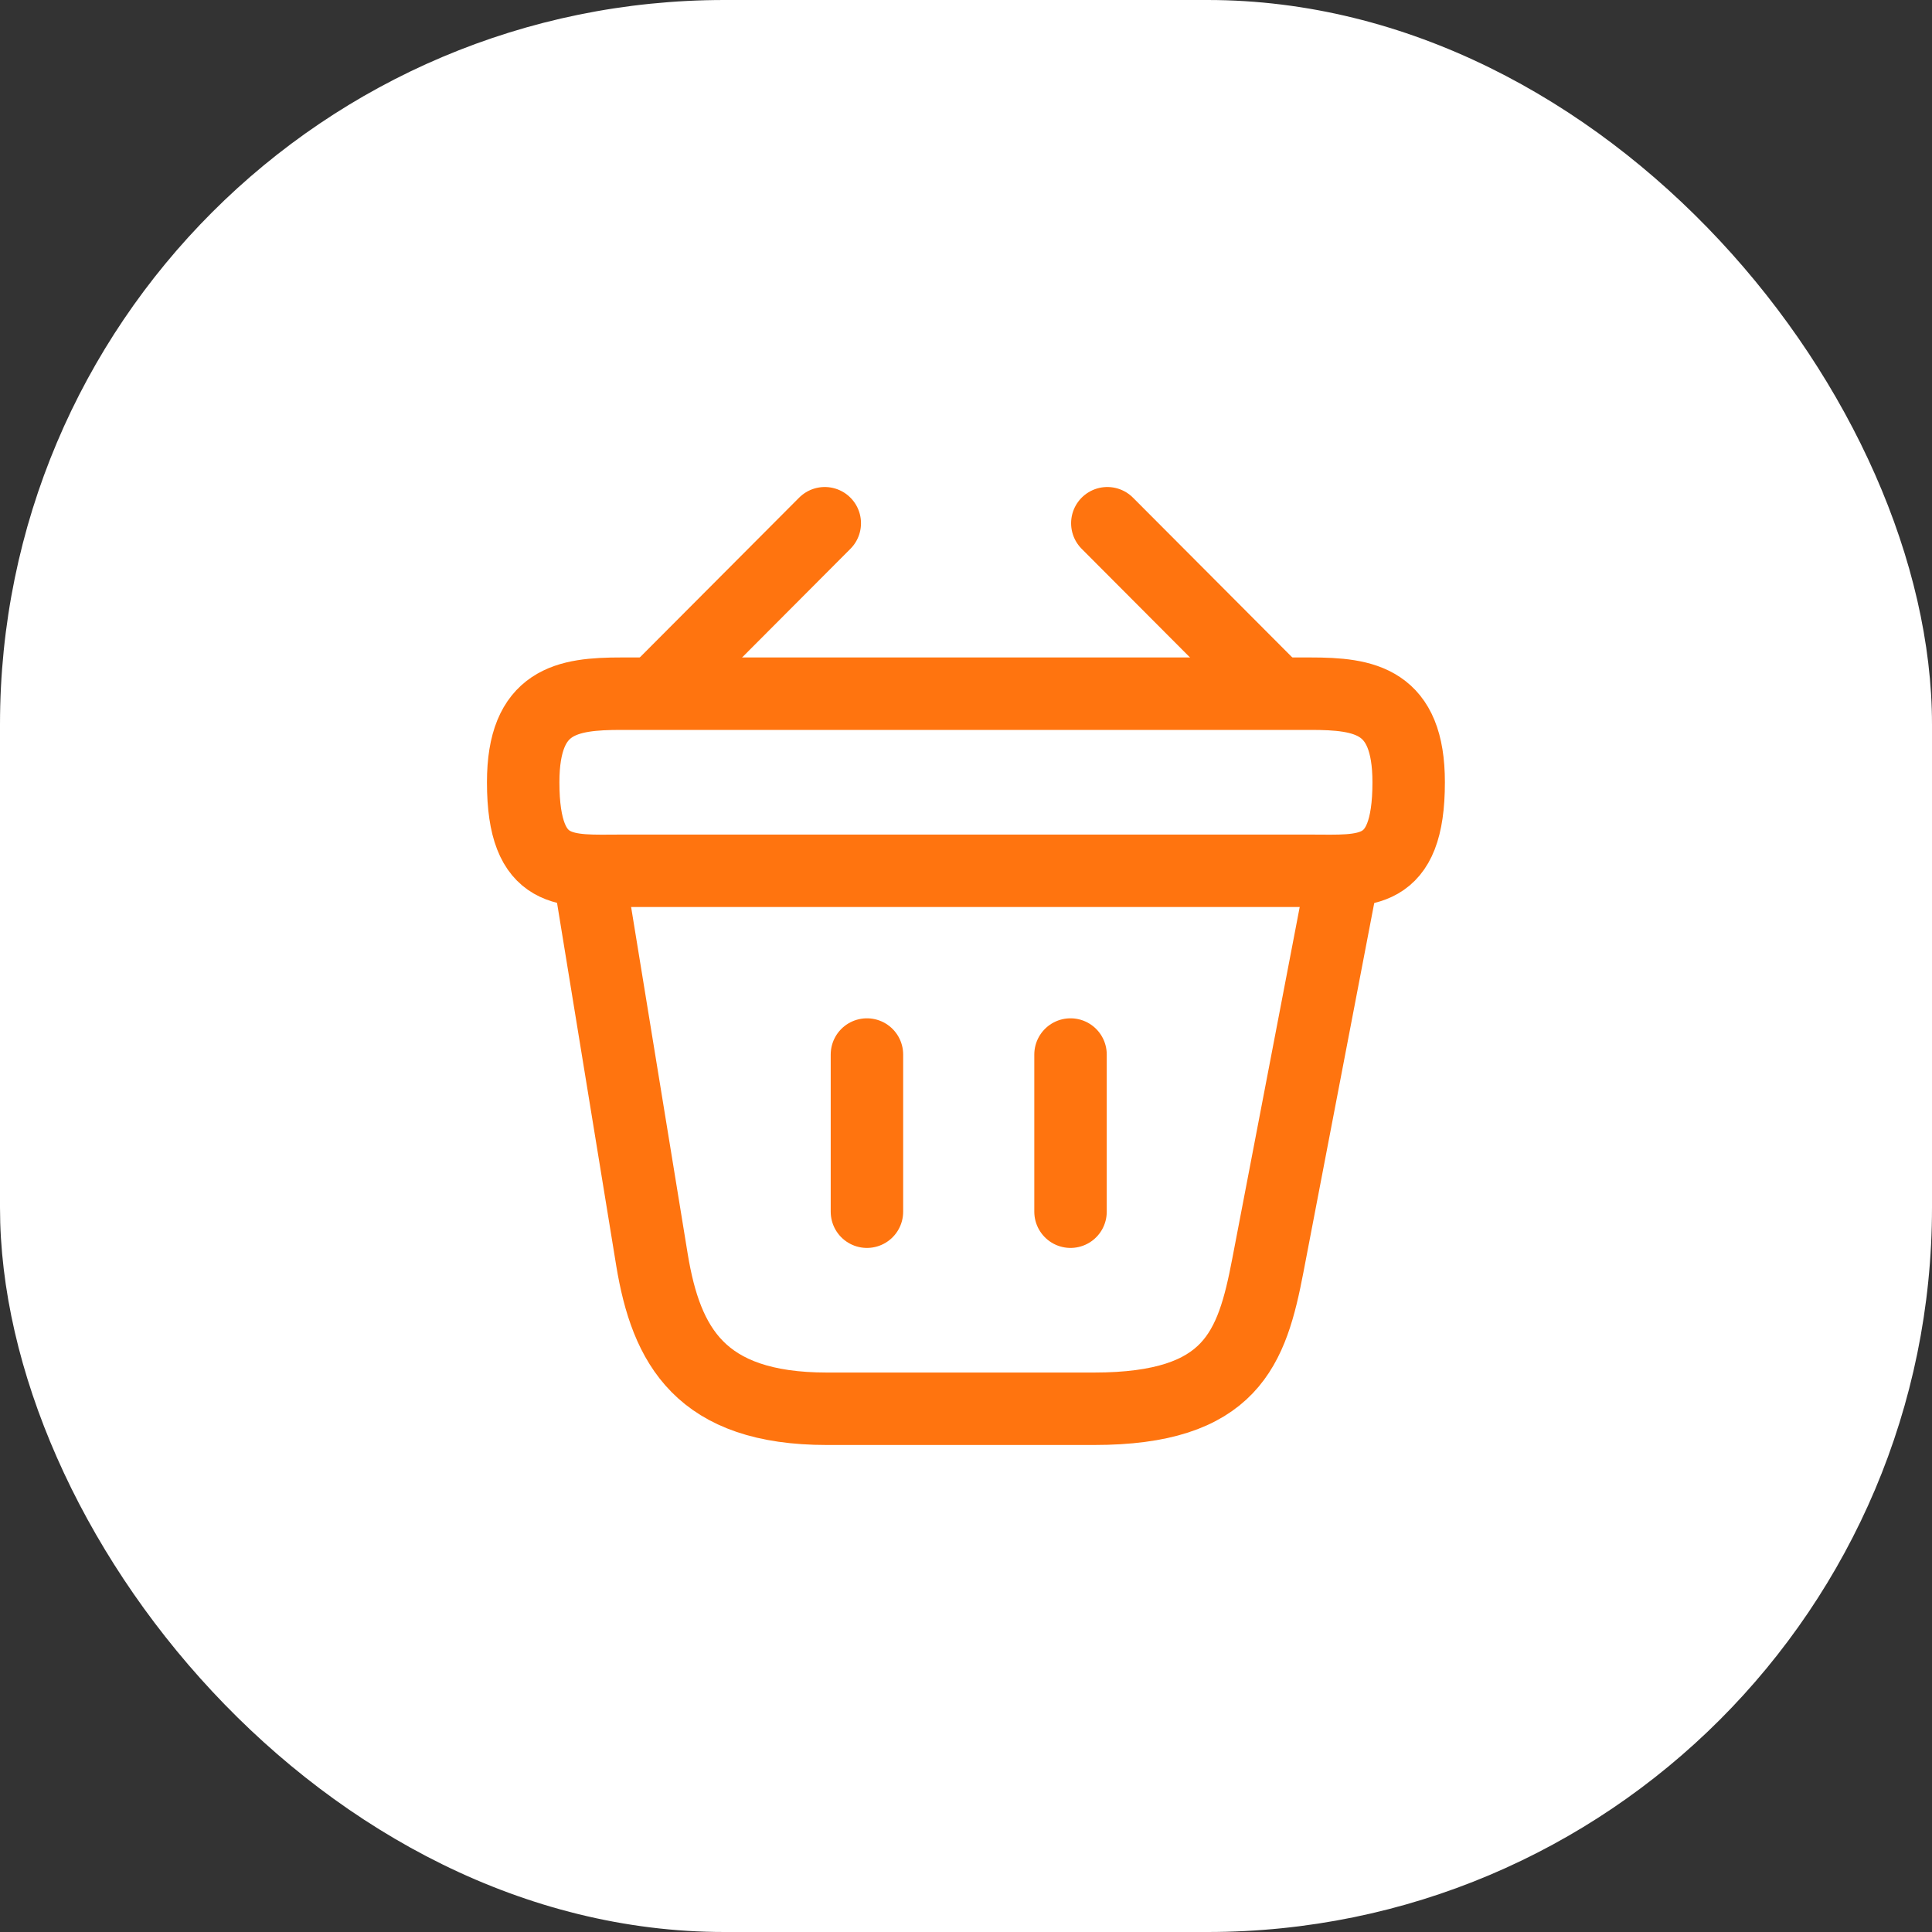
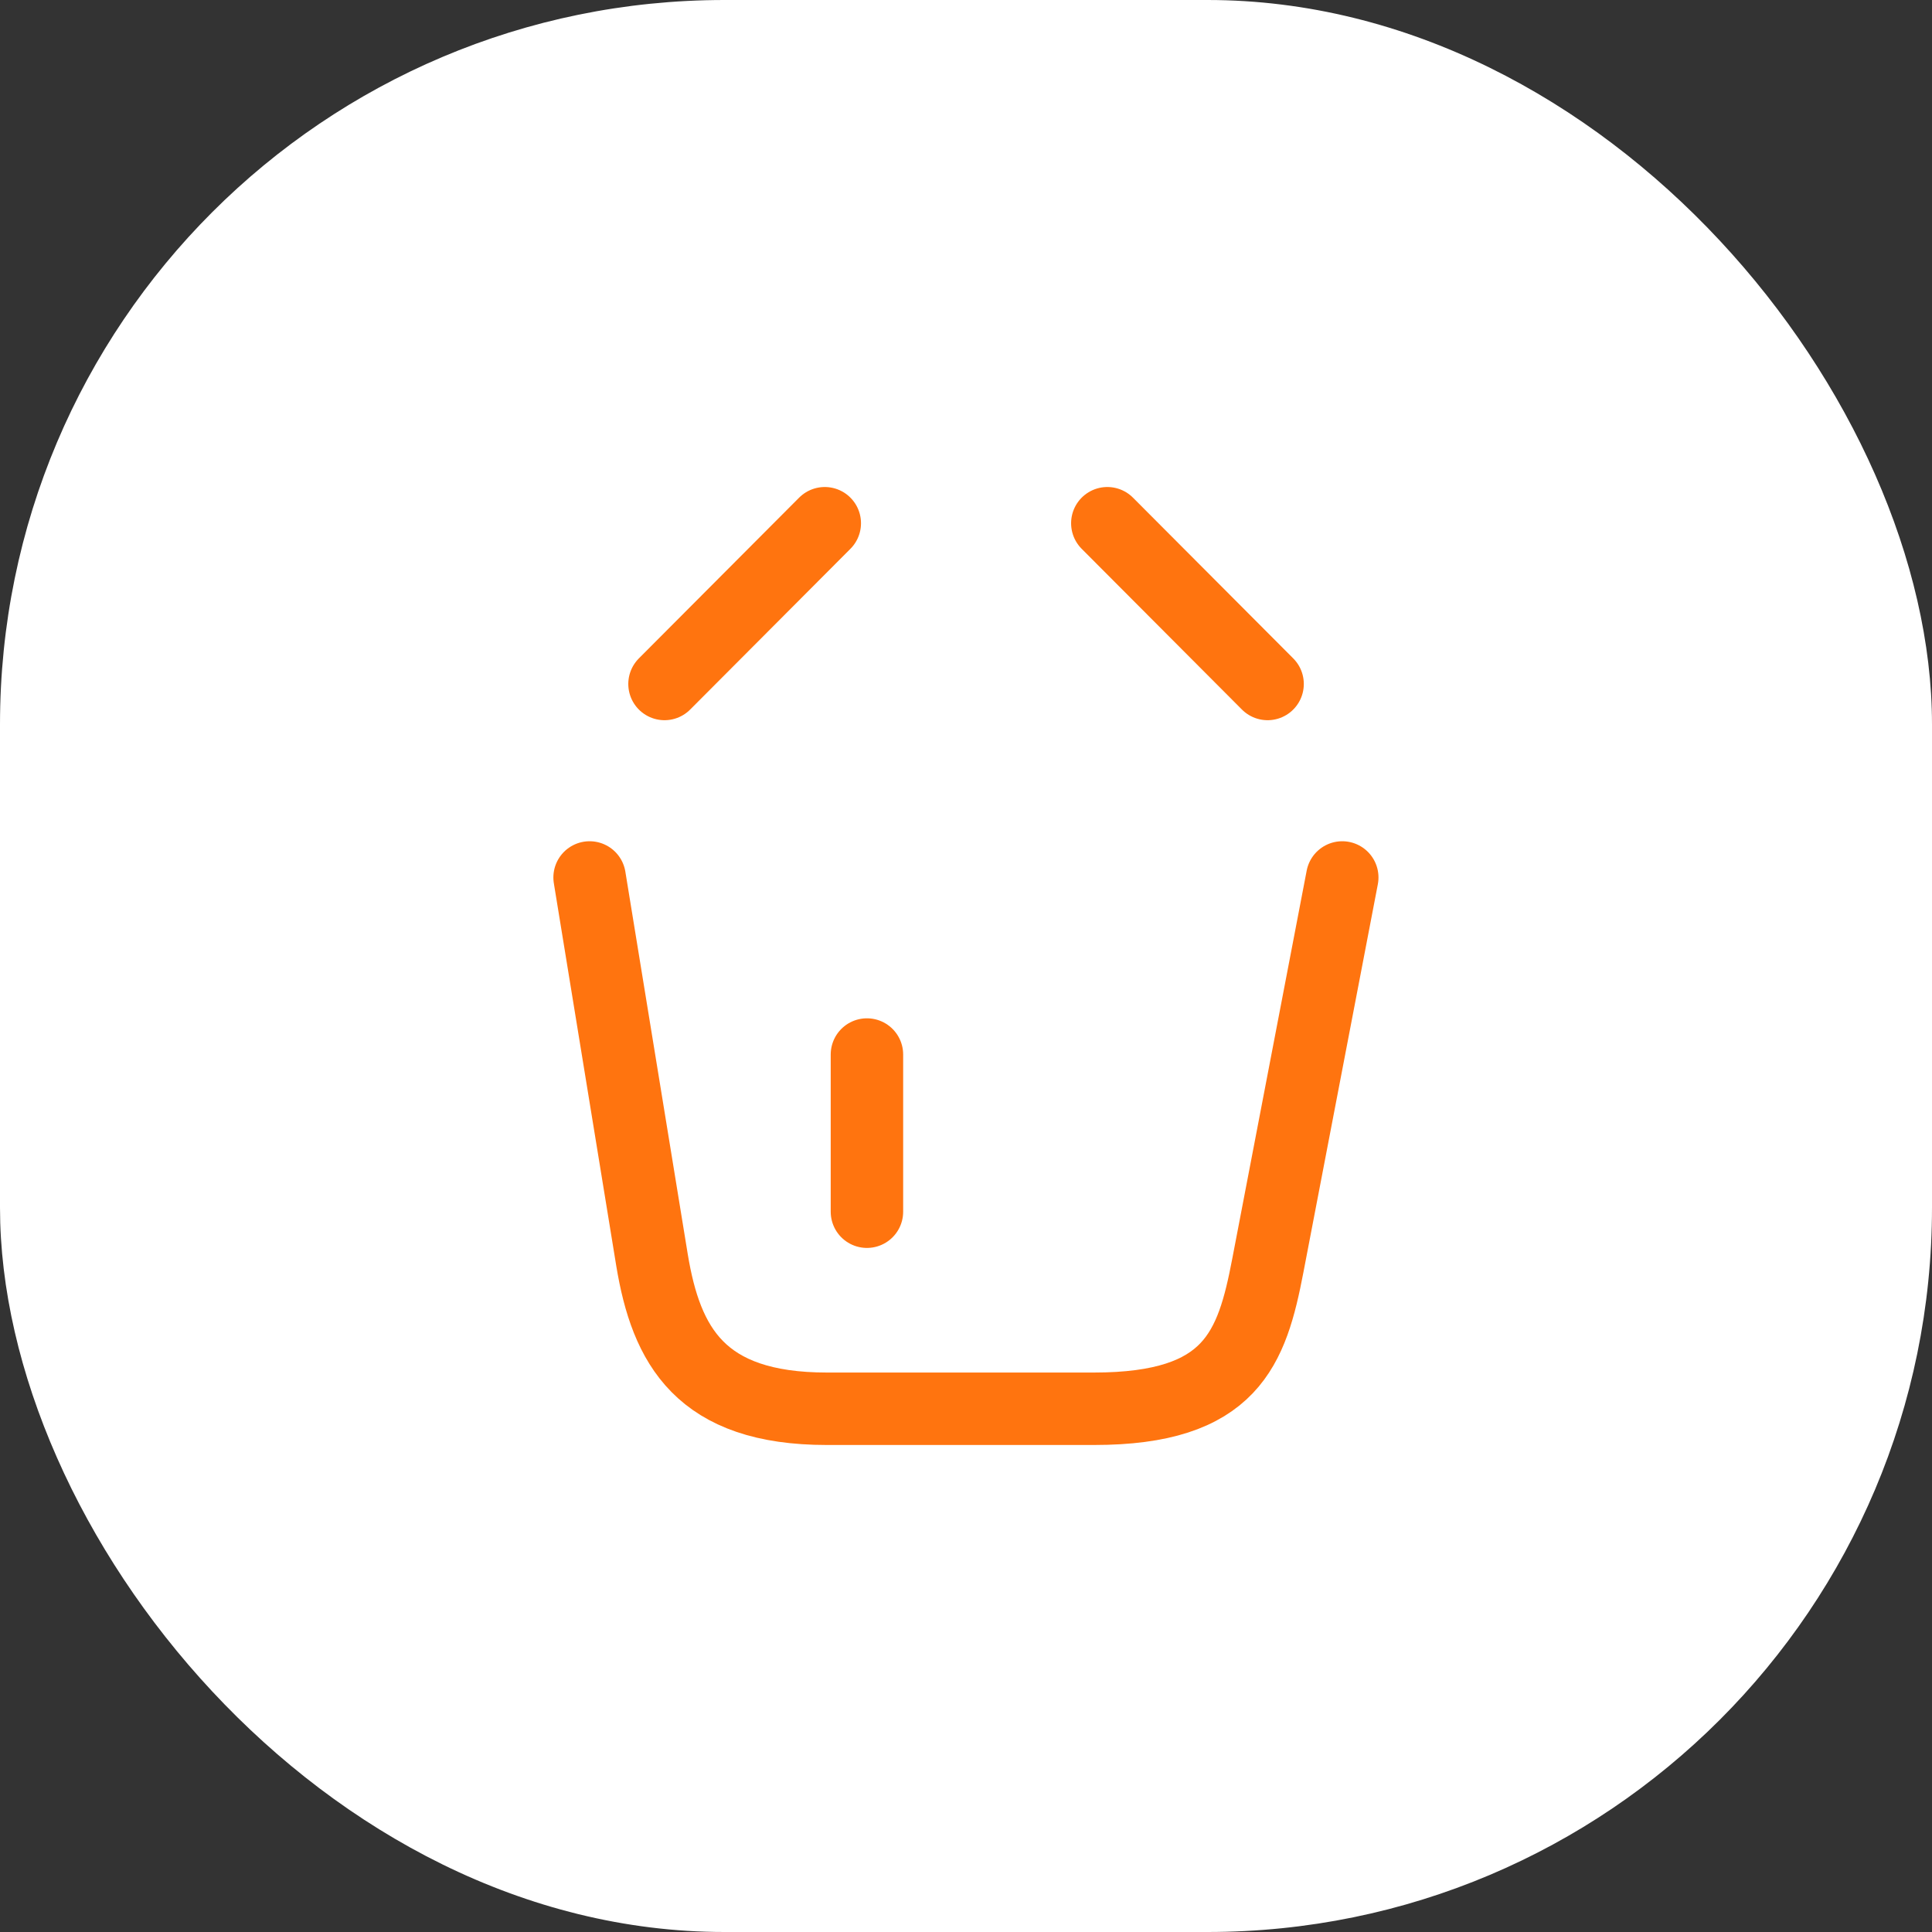
<svg xmlns="http://www.w3.org/2000/svg" width="40" height="40" viewBox="0 0 40 40" fill="none">
  <rect x="0" y="0" width="40" height="40" fill="#333333" stroke="none" />
  <rect width="40" height="40" rx="15" fill="white" />
  <path d="M17.076 10.833L13.758 14.161" stroke="#FF740F" stroke-width="1.5" stroke-miterlimit="10" stroke-linecap="round" stroke-linejoin="round" />
  <path d="M22.926 10.833L26.244 14.161" stroke="#FF740F" stroke-width="1.5" stroke-miterlimit="10" stroke-linecap="round" stroke-linejoin="round" />
-   <path d="M10.832 16.196C10.832 14.5 11.739 14.362 12.867 14.362H27.13C28.258 14.362 29.165 14.5 29.165 16.196C29.165 18.166 28.258 18.029 27.13 18.029H12.867C11.739 18.029 10.832 18.166 10.832 16.196Z" stroke="#FF740F" stroke-width="1.5" />
  <path d="M17.949 21.833V25.087" stroke="#FF740F" stroke-width="1.5" stroke-linecap="round" />
-   <path d="M22.164 21.833V25.087" stroke="#FF740F" stroke-width="1.5" stroke-linecap="round" />
  <path d="M12.207 18.167L13.499 26.087C13.793 27.865 14.499 29.167 17.12 29.167H22.648C25.499 29.167 25.92 27.92 26.25 26.197L27.79 18.167" stroke="#FF740F" stroke-width="1.5" stroke-linecap="round" />
</svg>